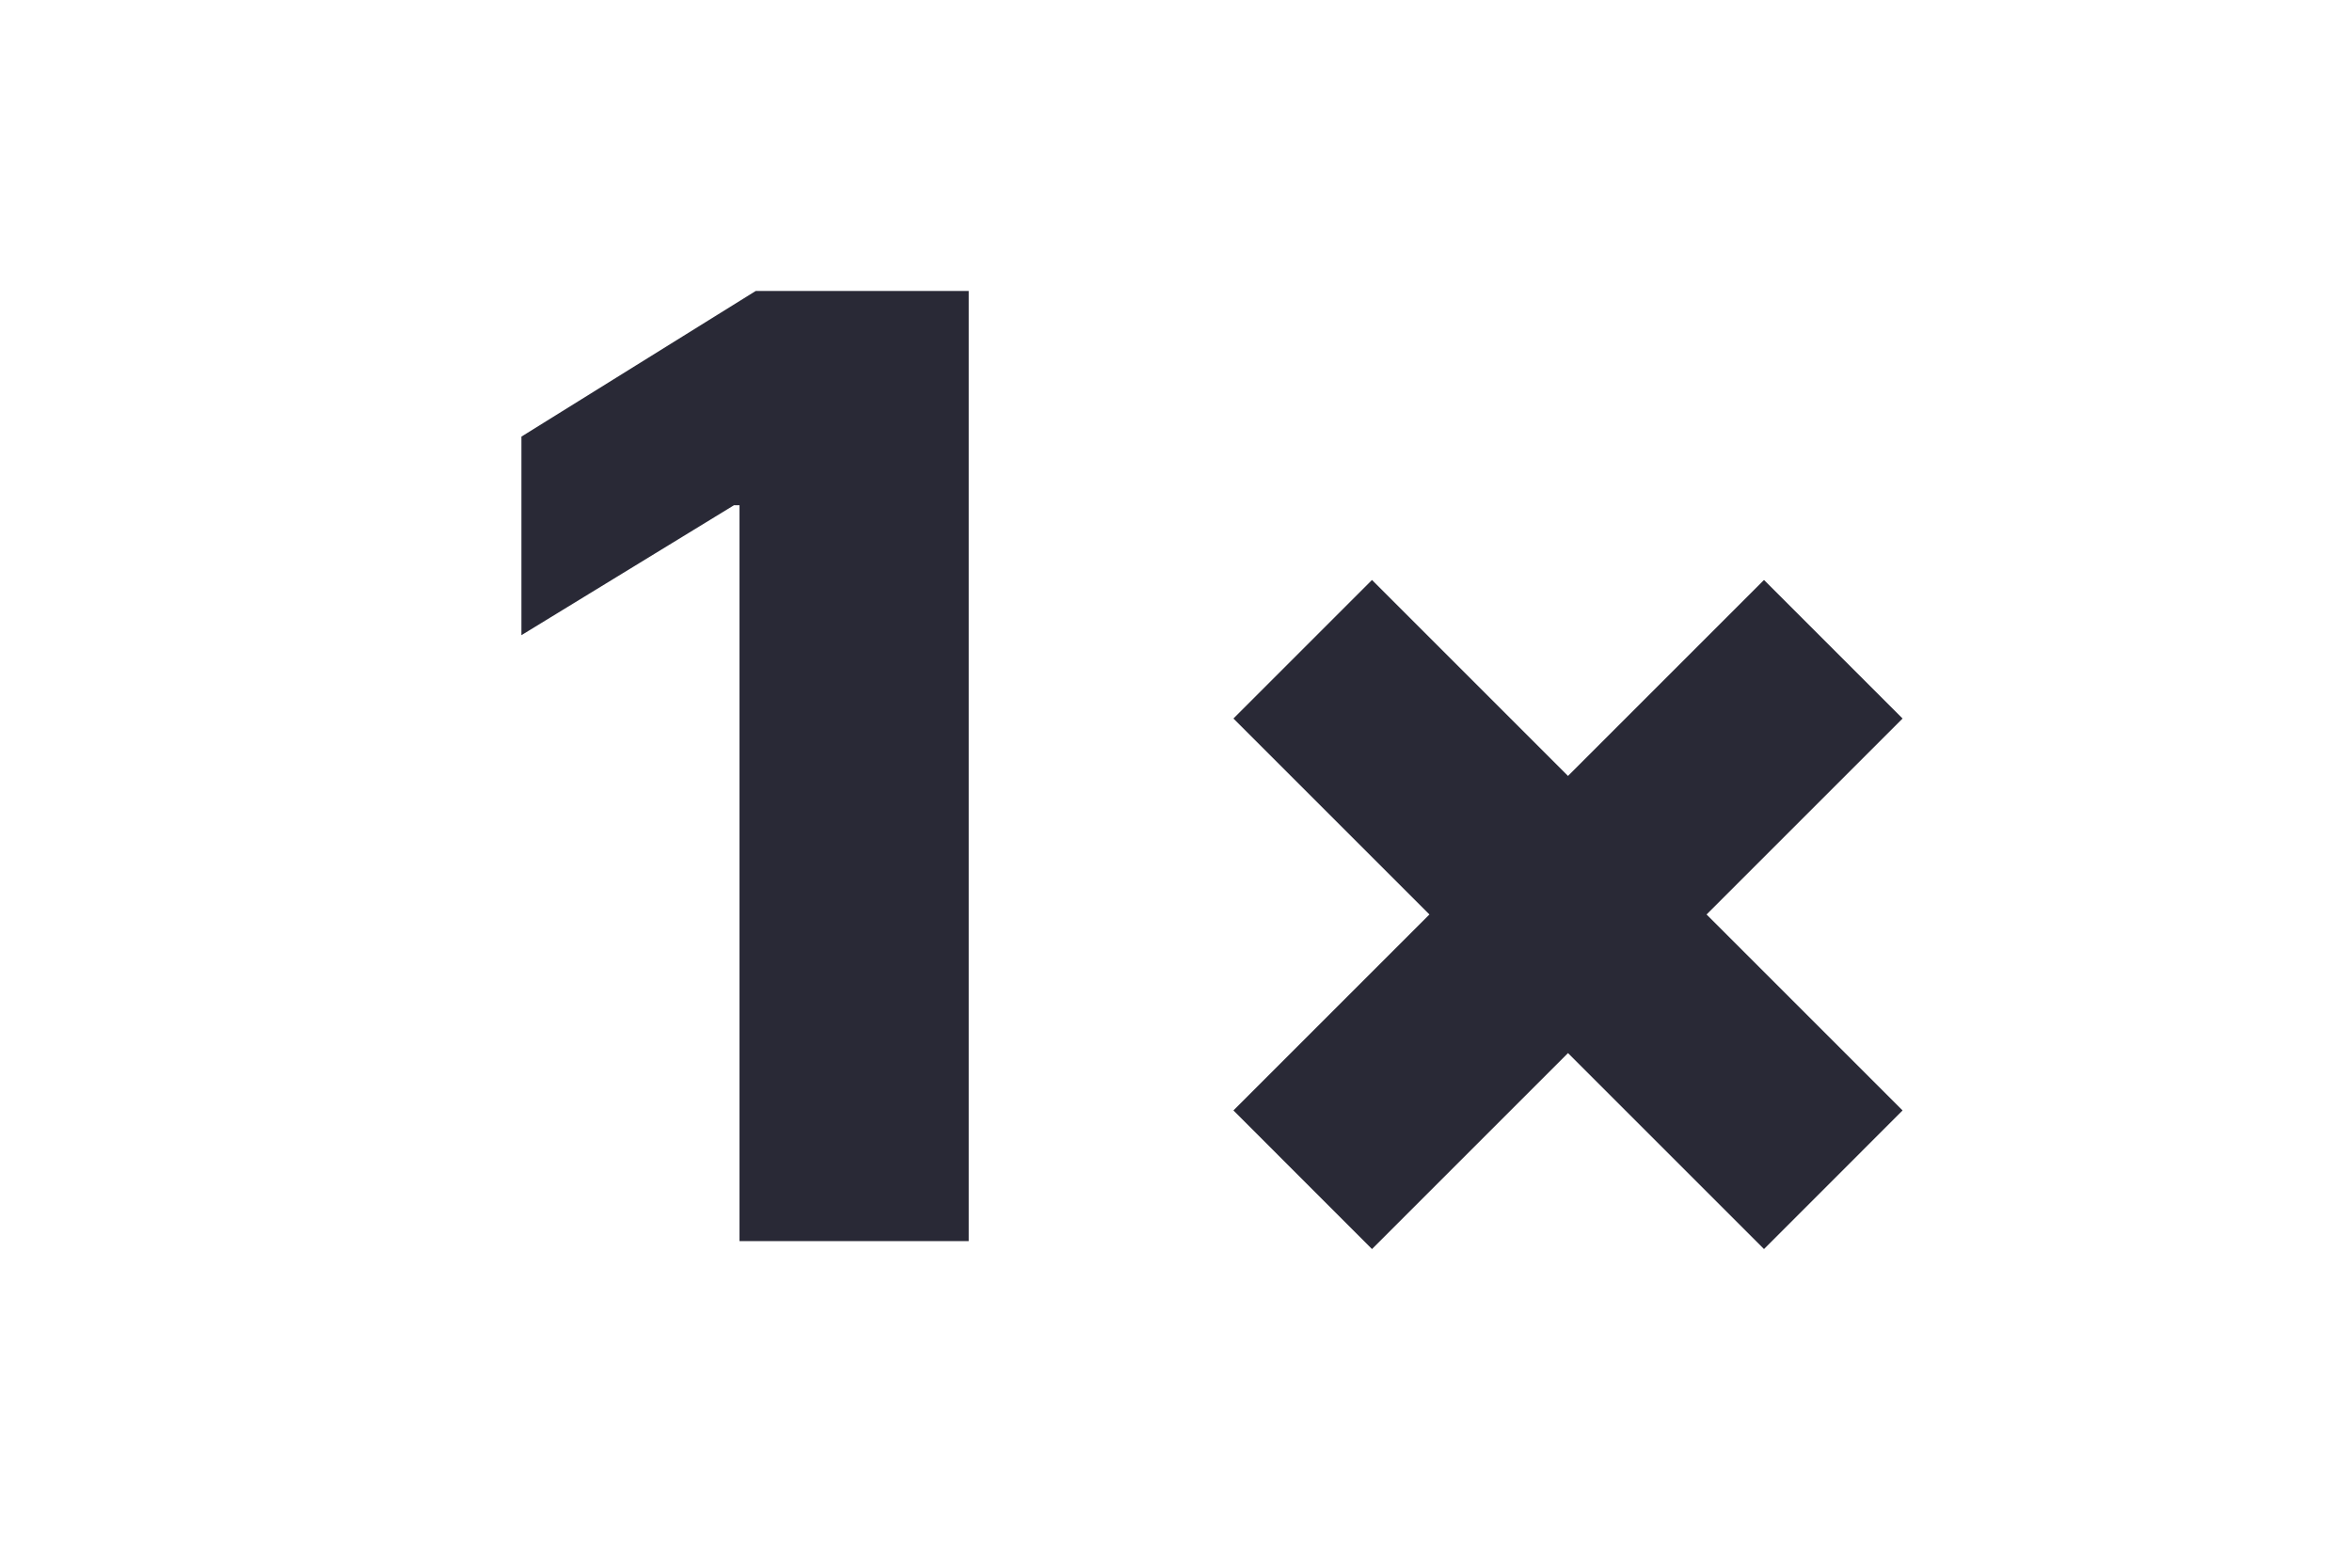
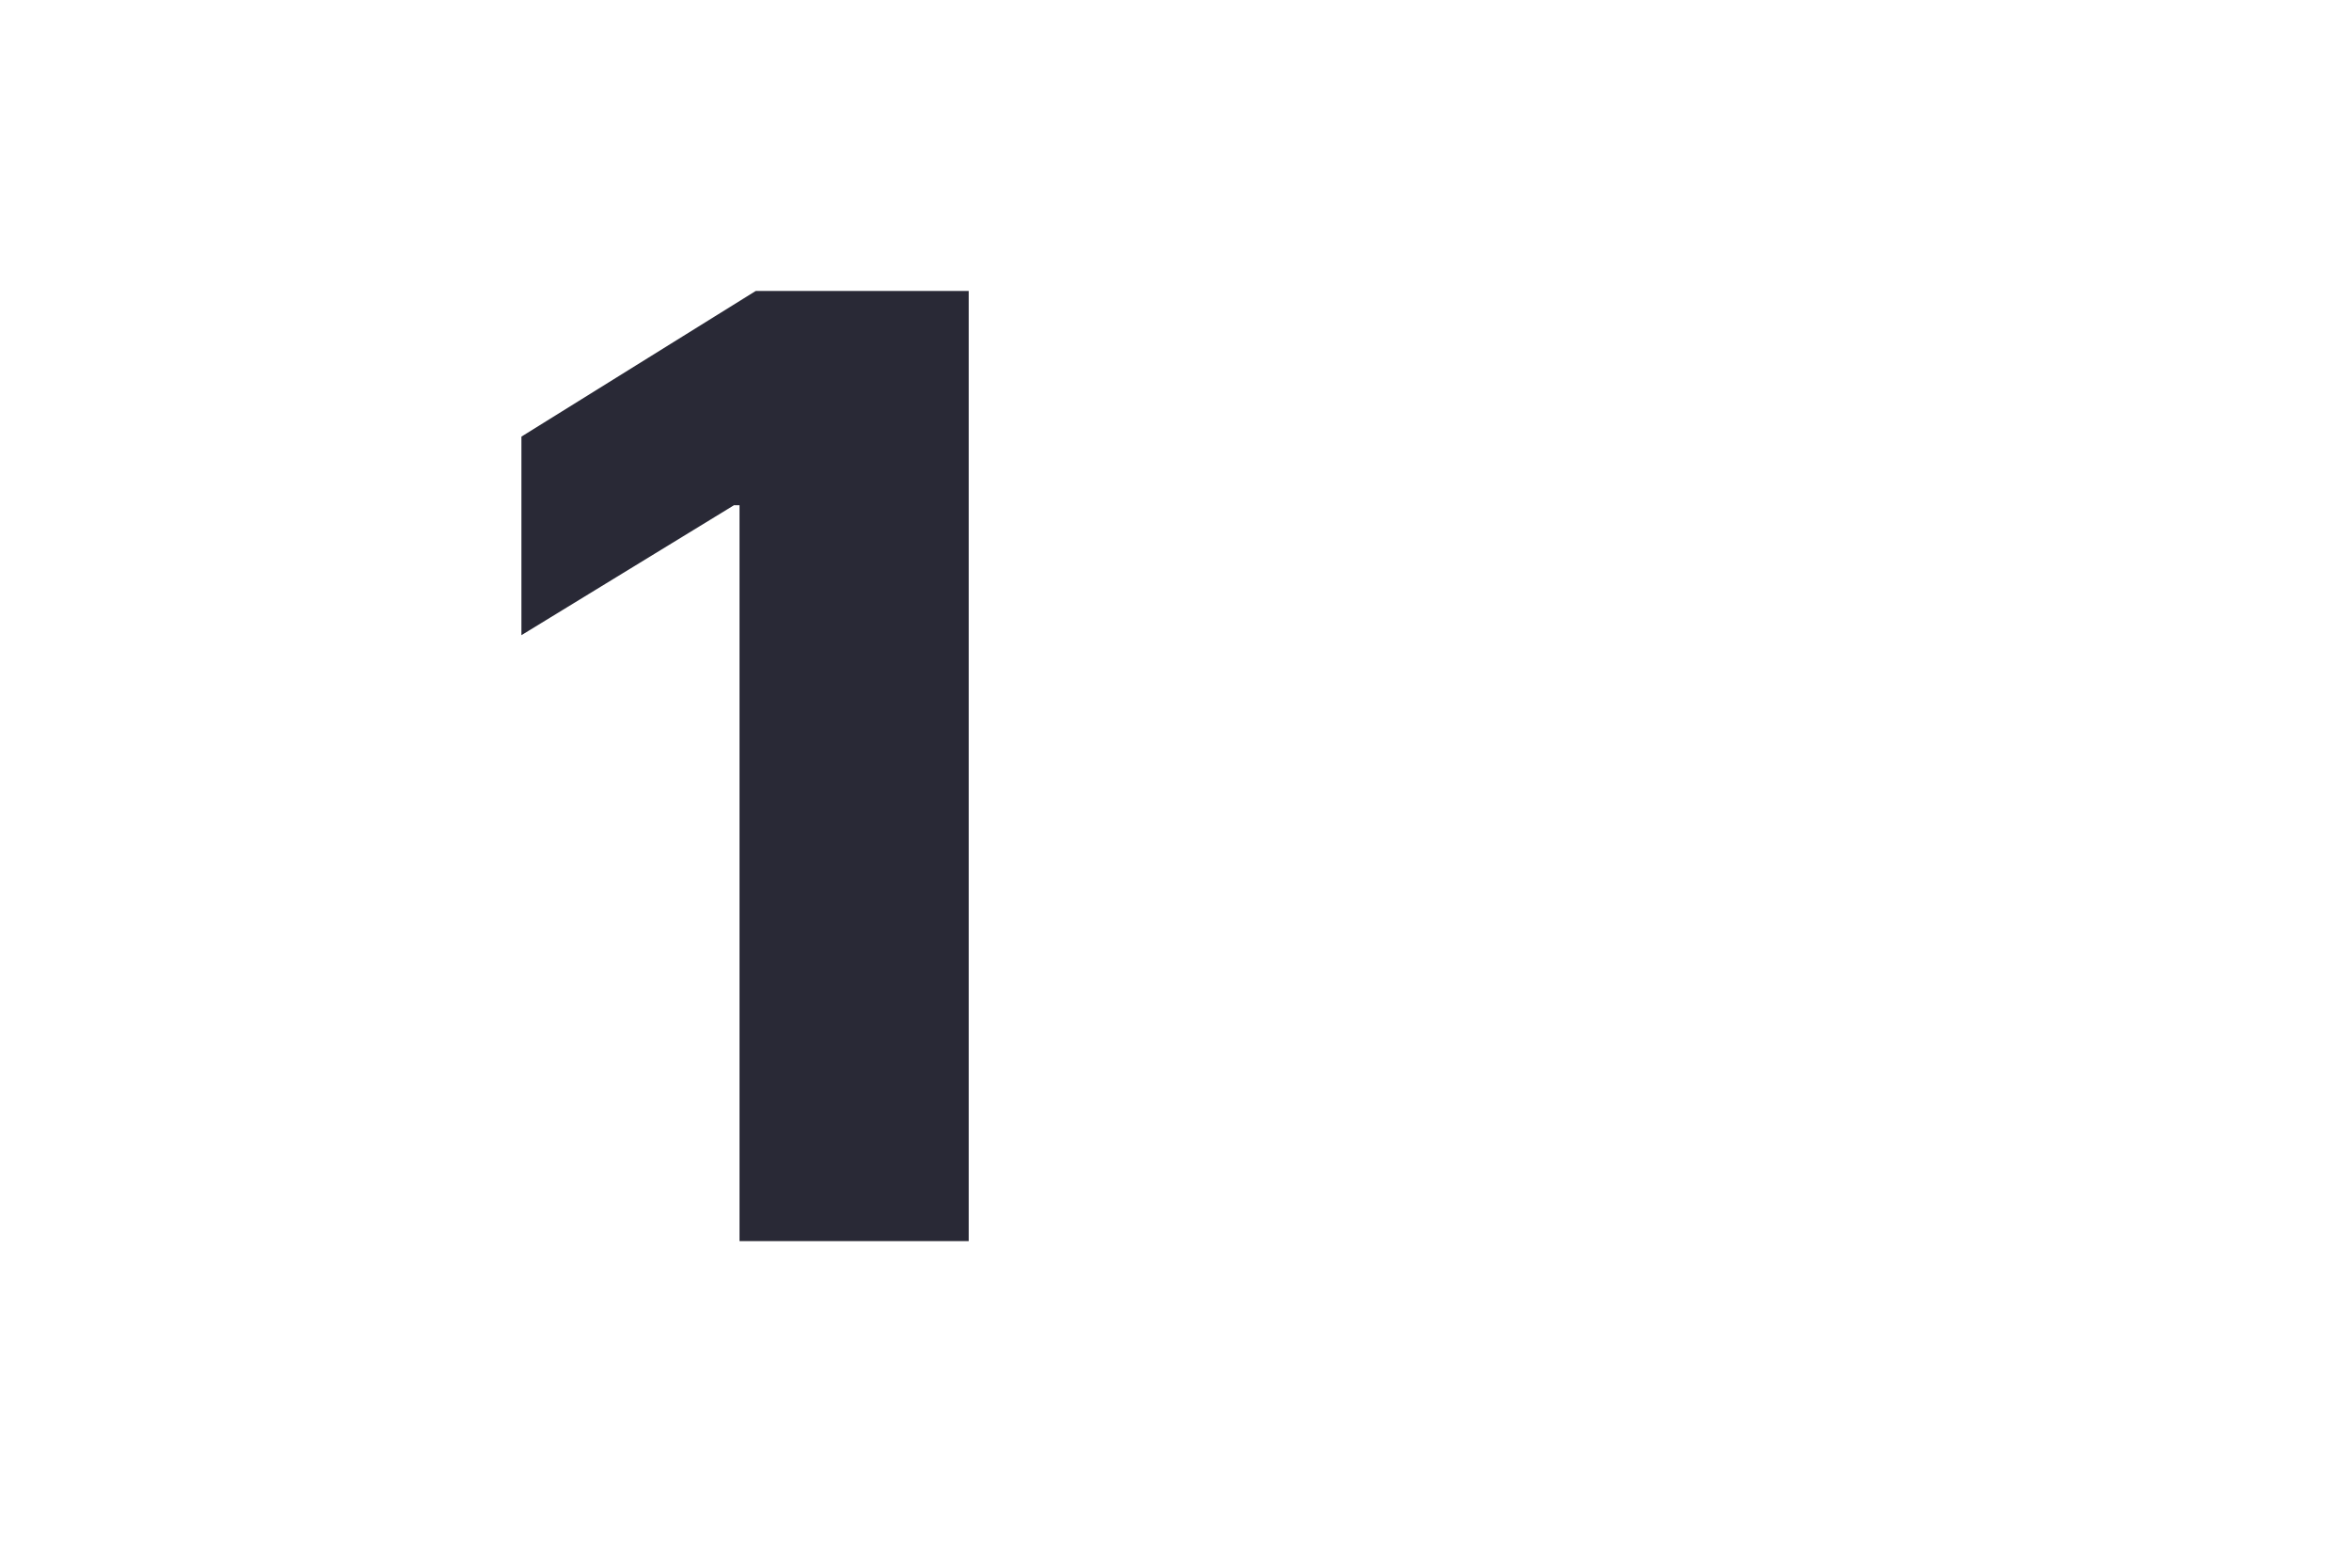
<svg xmlns="http://www.w3.org/2000/svg" width="36" height="24" viewBox="0 0 36 24" fill="none">
  <path d="M14.828 4.454V19H11.319V7.735H11.234L7.981 9.724V6.684L11.568 4.454H14.828Z" fill="#292936" />
-   <path fill-rule="evenodd" clip-rule="evenodd" d="M21 8.879L24 11.879L27 8.879L29.121 11L26.121 14L29.121 17L27 19.122L24 16.122L21 19.122L18.879 17L21.879 14L18.879 11L21 8.879Z" fill="#292936" />
</svg>